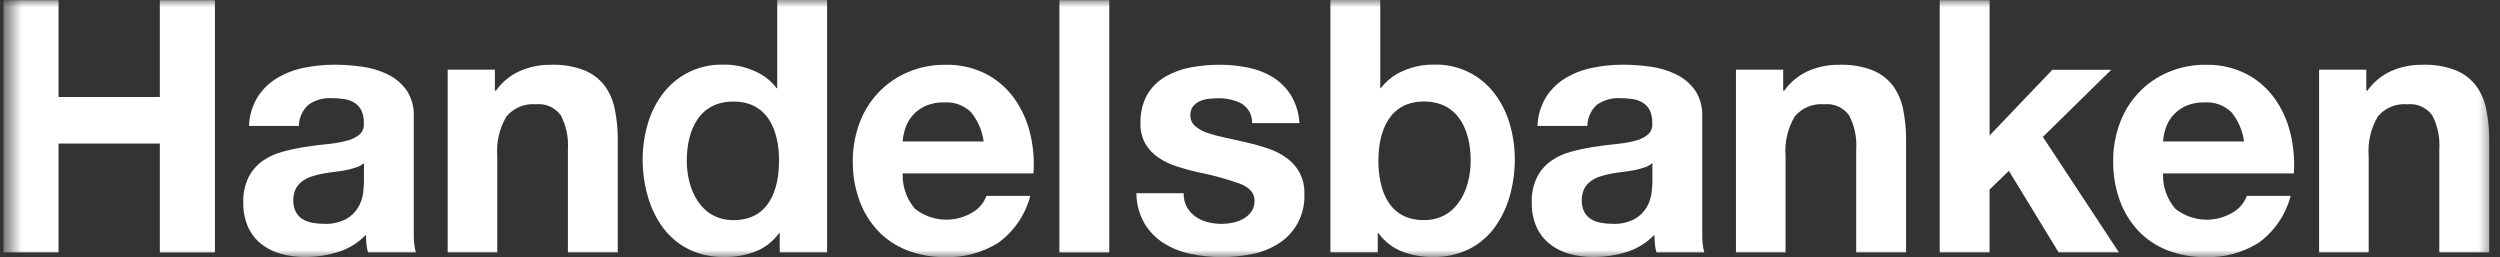
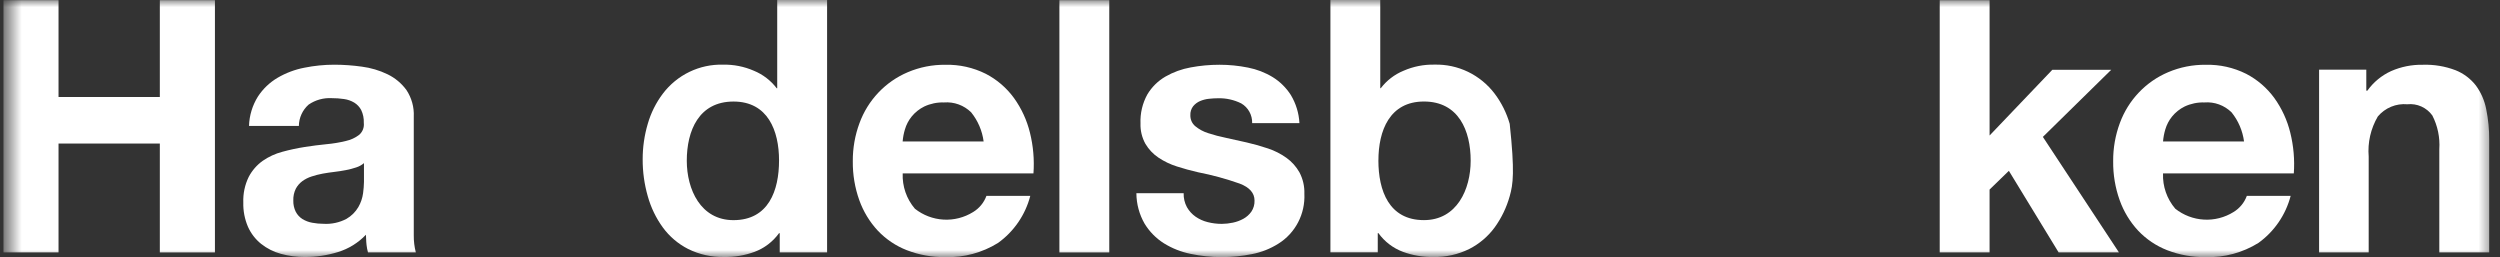
<svg xmlns="http://www.w3.org/2000/svg" width="175" height="18" viewBox="0 0 175 18" fill="none">
  <rect x="0" y="0" width="175" height="18" fill="#333333" stroke="none" />
  <mask id="mask0_755_2019" style="mask-type:alpha" maskUnits="userSpaceOnUse" x="0" y="0" width="175" height="18">
    <rect x="0.521" width="174" height="18" fill="#D9D9D9" />
  </mask>
  <g mask="url(#mask0_755_2019)">
-     <path fill-rule="evenodd" clip-rule="evenodd" d="M93.129 17.664V0H96.618V6.175H96.654C97.069 5.632 97.62 5.209 98.25 4.951C98.932 4.653 99.669 4.507 100.412 4.524C101.223 4.502 102.029 4.675 102.761 5.028C103.492 5.381 104.131 5.904 104.624 6.554C105.102 7.187 105.46 7.905 105.68 8.669C105.918 9.476 106.038 10.314 106.036 11.156C106.038 12.027 105.919 12.894 105.68 13.731C105.461 14.518 105.104 15.26 104.626 15.92C104.158 16.557 103.548 17.074 102.846 17.43C102.067 17.813 101.21 18.004 100.344 17.987C99.616 18.001 98.892 17.88 98.209 17.629C97.521 17.373 96.923 16.919 96.491 16.321H96.443V17.664H93.129ZM99.676 7.106C97.27 7.106 96.489 9.151 96.489 11.23H96.487C96.487 13.334 97.222 15.414 99.679 15.408C101.979 15.408 102.947 13.255 102.947 11.251C102.947 9.148 102.107 7.106 99.676 7.106Z" fill="white" />
+     <path fill-rule="evenodd" clip-rule="evenodd" d="M93.129 17.664V0H96.618V6.175H96.654C97.069 5.632 97.62 5.209 98.25 4.951C98.932 4.653 99.669 4.507 100.412 4.524C101.223 4.502 102.029 4.675 102.761 5.028C103.492 5.381 104.131 5.904 104.624 6.554C105.102 7.187 105.46 7.905 105.68 8.669C106.038 12.027 105.919 12.894 105.68 13.731C105.461 14.518 105.104 15.26 104.626 15.92C104.158 16.557 103.548 17.074 102.846 17.43C102.067 17.813 101.21 18.004 100.344 17.987C99.616 18.001 98.892 17.88 98.209 17.629C97.521 17.373 96.923 16.919 96.491 16.321H96.443V17.664H93.129ZM99.676 7.106C97.27 7.106 96.489 9.151 96.489 11.23H96.487C96.487 13.334 97.222 15.414 99.679 15.408C101.979 15.408 102.947 13.255 102.947 11.251C102.947 9.148 102.107 7.106 99.676 7.106Z" fill="white" />
    <path fill-rule="evenodd" clip-rule="evenodd" d="M54.405 0.002V6.177H54.369C53.954 5.634 53.403 5.211 52.773 4.953C52.091 4.655 51.354 4.51 50.611 4.526C49.8 4.504 48.995 4.677 48.262 5.03C47.53 5.383 46.892 5.906 46.399 6.556C45.921 7.189 45.563 7.906 45.343 8.671C45.105 9.478 44.985 10.316 44.987 11.158C44.984 12.029 45.104 12.896 45.343 13.733C45.562 14.52 45.919 15.262 46.398 15.922C46.865 16.559 47.474 17.076 48.176 17.432C48.955 17.815 49.813 18.006 50.679 17.989C51.407 18.003 52.13 17.881 52.814 17.631C53.502 17.376 54.1 16.921 54.532 16.323H54.581V17.667H57.896V0.002H54.405ZM51.343 15.41C49.042 15.41 48.075 13.257 48.075 11.253C48.075 9.153 48.914 7.108 51.346 7.108C53.751 7.108 54.533 9.15 54.533 11.232C54.533 13.336 53.801 15.41 51.343 15.41Z" fill="white" />
    <path d="M4.097 0.012V6.79H11.188V0.012H15.045V17.67H11.188V10.048H4.097V17.668H0.243V0.012H4.097Z" fill="white" />
    <path fill-rule="evenodd" clip-rule="evenodd" d="M18.054 6.759C18.406 6.221 18.876 5.772 19.428 5.446C20.009 5.106 20.643 4.867 21.303 4.74C21.993 4.6 22.696 4.529 23.4 4.529C24.047 4.53 24.694 4.576 25.335 4.666C25.956 4.747 26.56 4.926 27.125 5.198C27.649 5.45 28.104 5.828 28.449 6.299C28.815 6.85 28.996 7.505 28.964 8.167V16.482C28.96 16.882 29.008 17.28 29.108 17.667H25.759C25.712 17.499 25.678 17.328 25.659 17.154C25.641 17.027 25.634 16.862 25.628 16.703C25.624 16.607 25.621 16.513 25.615 16.432C25.075 17 24.4 17.417 23.654 17.645C22.906 17.875 22.128 17.992 21.346 17.991C20.775 17.995 20.206 17.919 19.655 17.766C19.155 17.63 18.689 17.395 18.281 17.073C17.886 16.756 17.571 16.349 17.362 15.885C17.129 15.346 17.016 14.763 17.031 14.176C17.008 13.555 17.139 12.938 17.411 12.381C17.646 11.933 17.982 11.548 18.392 11.256C18.811 10.967 19.275 10.754 19.765 10.625C20.278 10.485 20.798 10.373 21.322 10.29C21.846 10.208 22.36 10.142 22.867 10.092C23.321 10.051 23.772 9.976 24.215 9.867C24.554 9.794 24.872 9.646 25.147 9.434C25.263 9.332 25.353 9.203 25.409 9.059C25.464 8.914 25.484 8.758 25.466 8.604C25.48 8.292 25.417 7.981 25.283 7.7C25.169 7.486 25 7.307 24.794 7.181C24.576 7.052 24.335 6.968 24.085 6.933C23.798 6.89 23.508 6.87 23.218 6.871C22.646 6.839 22.079 6.997 21.605 7.321C21.393 7.507 21.223 7.736 21.105 7.994C20.987 8.251 20.924 8.531 20.921 8.814H17.431C17.453 8.086 17.668 7.376 18.054 6.759ZM24.925 11.722C24.693 11.799 24.456 11.861 24.215 11.907C23.962 11.957 23.697 11.998 23.42 12.031C23.142 12.063 22.865 12.104 22.588 12.154C22.327 12.203 22.069 12.269 21.817 12.352C21.58 12.426 21.357 12.539 21.156 12.686C20.968 12.827 20.813 13.008 20.703 13.217C20.58 13.471 20.521 13.751 20.532 14.034C20.523 14.307 20.582 14.579 20.703 14.825C20.811 15.032 20.972 15.207 21.168 15.331C21.379 15.461 21.611 15.549 21.854 15.592C22.12 15.642 22.391 15.667 22.662 15.667C23.214 15.698 23.764 15.578 24.253 15.32C24.597 15.122 24.883 14.838 25.085 14.495C25.258 14.195 25.37 13.864 25.416 13.521C25.452 13.258 25.473 12.994 25.478 12.729V11.419C25.316 11.556 25.128 11.659 24.925 11.722Z" fill="white" />
-     <path fill-rule="evenodd" clip-rule="evenodd" d="M109.619 5.446C109.068 5.772 108.598 6.221 108.246 6.759C107.861 7.376 107.645 8.086 107.623 8.814H111.113C111.116 8.531 111.179 8.251 111.297 7.994C111.415 7.736 111.585 7.507 111.797 7.321C112.271 6.997 112.838 6.839 113.41 6.871C113.7 6.87 113.99 6.89 114.277 6.933C114.527 6.968 114.768 7.052 114.986 7.181C115.192 7.307 115.361 7.486 115.475 7.7C115.609 7.981 115.672 8.292 115.658 8.604C115.676 8.758 115.657 8.914 115.601 9.059C115.545 9.203 115.456 9.332 115.339 9.434C115.064 9.646 114.746 9.794 114.408 9.867C113.964 9.976 113.513 10.051 113.059 10.092C112.553 10.142 112.037 10.208 111.514 10.29C110.99 10.373 110.47 10.485 109.957 10.625C109.467 10.754 109.002 10.967 108.584 11.256C108.174 11.548 107.838 11.933 107.604 12.381C107.331 12.938 107.2 13.555 107.224 14.176C107.209 14.763 107.321 15.346 107.554 15.885C107.763 16.349 108.078 16.756 108.474 17.073C108.881 17.395 109.347 17.63 109.846 17.766C110.398 17.919 110.966 17.995 111.539 17.991C112.32 17.992 113.097 17.875 113.846 17.645C114.592 17.417 115.267 17 115.806 16.432C115.813 16.516 115.817 16.613 115.821 16.712C115.827 16.868 115.833 17.029 115.851 17.154C115.871 17.328 115.904 17.499 115.951 17.667H119.3C119.2 17.28 119.152 16.882 119.156 16.482V8.167C119.188 7.505 119.008 6.85 118.641 6.299C118.296 5.828 117.842 5.45 117.317 5.198C116.752 4.926 116.147 4.747 115.527 4.666C114.885 4.576 114.239 4.53 113.592 4.529C112.888 4.529 112.186 4.6 111.495 4.74C110.835 4.867 110.201 5.106 109.619 5.446ZM114.408 11.907C114.648 11.861 114.885 11.799 115.117 11.722C115.32 11.658 115.507 11.553 115.668 11.414V12.724C115.664 12.991 115.643 13.257 115.608 13.521C115.562 13.864 115.45 14.195 115.278 14.495C115.076 14.838 114.789 15.122 114.446 15.32C113.956 15.578 113.406 15.698 112.854 15.667C112.583 15.667 112.313 15.642 112.046 15.592C111.803 15.549 111.571 15.461 111.361 15.331C111.164 15.207 111.003 15.032 110.895 14.825C110.774 14.579 110.715 14.307 110.724 14.034C110.713 13.751 110.772 13.471 110.895 13.217C111.005 13.008 111.16 12.827 111.348 12.686C111.548 12.539 111.772 12.426 112.009 12.352C112.262 12.269 112.518 12.203 112.78 12.154C113.058 12.104 113.334 12.063 113.612 12.031C113.89 11.998 114.155 11.957 114.408 11.907Z" fill="white" />
-     <path d="M34.642 4.878V6.348H34.716C35.142 5.75 35.717 5.277 36.382 4.975C37.081 4.669 37.837 4.519 38.598 4.534C39.382 4.508 40.163 4.638 40.896 4.918C41.452 5.141 41.939 5.508 42.31 5.981C42.671 6.472 42.919 7.038 43.035 7.638C43.18 8.35 43.25 9.075 43.244 9.802V17.667H39.753V10.442C39.807 9.624 39.637 8.806 39.261 8.079C39.064 7.806 38.798 7.59 38.492 7.453C38.185 7.316 37.848 7.263 37.515 7.299C37.128 7.264 36.738 7.323 36.378 7.472C36.019 7.621 35.7 7.854 35.449 8.153C34.951 9 34.728 9.981 34.809 10.961V17.667H31.337V4.878H34.642Z" fill="white" />
-     <path d="M124.823 6.348V4.878H121.517V17.667H124.989V10.961C124.908 9.981 125.132 9 125.629 8.153C125.88 7.854 126.199 7.621 126.559 7.472C126.919 7.323 127.308 7.264 127.695 7.299C128.028 7.263 128.365 7.316 128.672 7.453C128.979 7.59 129.245 7.806 129.442 8.079C129.817 8.806 129.988 9.624 129.934 10.442V17.667H133.425V9.802C133.431 9.075 133.361 8.35 133.216 7.638C133.1 7.038 132.852 6.472 132.491 5.981C132.12 5.507 131.632 5.141 131.077 4.918C130.344 4.638 129.563 4.508 128.78 4.534C128.018 4.519 127.262 4.669 126.563 4.975C125.897 5.277 125.323 5.75 124.898 6.348H124.823Z" fill="white" />
    <path d="M165.641 4.878V6.348H165.715C166.141 5.75 166.716 5.277 167.381 4.975C168.079 4.669 168.836 4.519 169.597 4.534C170.381 4.508 171.162 4.638 171.895 4.918C172.451 5.141 172.938 5.507 173.309 5.981C173.67 6.472 173.918 7.038 174.034 7.638C174.179 8.35 174.25 9.075 174.243 9.802V17.667H170.752V10.442C170.806 9.624 170.636 8.806 170.261 8.079C170.064 7.806 169.798 7.59 169.491 7.453C169.184 7.316 168.848 7.263 168.514 7.299C168.127 7.264 167.737 7.323 167.377 7.472C167.018 7.621 166.699 7.854 166.448 8.153C165.95 9 165.727 9.981 165.808 10.961V17.667H162.336V4.878H165.641Z" fill="white" />
    <path fill-rule="evenodd" clip-rule="evenodd" d="M66.045 15.372C65.317 15.331 64.618 15.065 64.044 14.611C63.458 13.927 63.152 13.043 63.189 12.139H72.342C72.411 11.182 72.328 10.22 72.097 9.29C71.883 8.416 71.504 7.592 70.98 6.863C70.461 6.15 69.785 5.569 69.004 5.166C68.128 4.728 67.159 4.512 66.182 4.535C65.276 4.523 64.378 4.7 63.543 5.055C62.767 5.384 62.067 5.87 61.486 6.483C60.905 7.096 60.455 7.823 60.164 8.619C59.847 9.473 59.689 10.379 59.696 11.291C59.686 12.219 59.84 13.141 60.151 14.014C60.434 14.804 60.873 15.528 61.442 16.142C62.013 16.745 62.709 17.214 63.481 17.515C64.343 17.847 65.259 18.011 66.181 17.997C67.478 18.036 68.758 17.691 69.862 17.006C70.974 16.208 71.774 15.042 72.12 13.711H69.051C68.877 14.184 68.548 14.584 68.118 14.843C67.497 15.229 66.774 15.414 66.045 15.372ZM67.107 7.311C67.435 7.431 67.734 7.62 67.983 7.866C68.454 8.451 68.756 9.155 68.854 9.902H63.185C63.208 9.616 63.262 9.333 63.345 9.058C63.44 8.732 63.599 8.428 63.811 8.164C64.052 7.867 64.353 7.626 64.695 7.457C65.128 7.253 65.603 7.155 66.081 7.171C66.429 7.144 66.779 7.191 67.107 7.311Z" fill="white" />
    <path d="M77.649 0.012V17.67H74.158V0.012H77.649Z" fill="white" />
    <path d="M83.688 15.166C83.44 14.992 83.235 14.765 83.085 14.501C82.924 14.202 82.845 13.865 82.856 13.525H79.547C79.551 14.275 79.749 15.012 80.124 15.661C80.464 16.216 80.926 16.686 81.475 17.032C82.052 17.389 82.689 17.64 83.353 17.773C84.063 17.922 84.787 17.998 85.512 17.998C86.225 17.998 86.936 17.928 87.635 17.788C88.293 17.662 88.921 17.414 89.488 17.056C90.073 16.691 90.549 16.174 90.869 15.56C91.188 14.946 91.339 14.258 91.306 13.565C91.324 13.044 91.205 12.526 90.962 12.066C90.736 11.665 90.426 11.318 90.053 11.05C89.658 10.768 89.224 10.547 88.764 10.394C88.276 10.228 87.779 10.088 87.276 9.973C86.784 9.858 86.301 9.751 85.827 9.651C85.4 9.565 84.977 9.453 84.562 9.317C84.236 9.215 83.933 9.052 83.669 8.834C83.558 8.741 83.469 8.623 83.409 8.49C83.35 8.357 83.321 8.212 83.325 8.067C83.313 7.839 83.383 7.615 83.522 7.435C83.651 7.279 83.816 7.156 84.001 7.076C84.201 6.991 84.412 6.936 84.628 6.915C84.84 6.891 85.053 6.879 85.267 6.878C85.829 6.864 86.385 6.988 86.889 7.239C87.127 7.378 87.324 7.58 87.458 7.823C87.592 8.066 87.659 8.341 87.651 8.618H90.96C90.924 7.922 90.717 7.246 90.358 6.65C90.034 6.143 89.602 5.716 89.092 5.4C88.559 5.076 87.973 4.85 87.361 4.731C86.703 4.598 86.032 4.532 85.361 4.533C84.685 4.532 84.011 4.595 83.347 4.719C82.725 4.831 82.127 5.048 81.578 5.363C81.058 5.664 80.623 6.094 80.313 6.612C79.972 7.231 79.806 7.933 79.835 8.641C79.818 9.139 79.937 9.631 80.178 10.066C80.406 10.452 80.717 10.782 81.088 11.031C81.487 11.298 81.921 11.506 82.377 11.65C82.861 11.806 83.357 11.943 83.865 12.058C84.853 12.251 85.825 12.516 86.775 12.851C87.469 13.115 87.817 13.511 87.817 14.038C87.827 14.316 87.749 14.589 87.594 14.818C87.448 15.023 87.259 15.192 87.04 15.313C86.81 15.44 86.561 15.532 86.304 15.585C86.049 15.64 85.79 15.669 85.53 15.671C85.195 15.672 84.861 15.631 84.535 15.548C84.232 15.473 83.945 15.344 83.688 15.166Z" fill="white" />
    <path d="M139.271 0.012V9.485L143.663 4.885H147.786L143.001 9.583L148.327 17.67H144.105L140.621 11.958L139.27 13.269V17.67H135.78V0.012H139.271Z" fill="white" />
    <path fill-rule="evenodd" clip-rule="evenodd" d="M154.272 15.372C153.544 15.331 152.845 15.065 152.271 14.611C151.684 13.927 151.376 13.043 151.412 12.139H160.567C160.635 11.182 160.551 10.22 160.32 9.29C160.107 8.416 159.728 7.592 159.204 6.863C158.686 6.151 158.009 5.57 157.229 5.166C156.353 4.728 155.385 4.512 154.407 4.535C153.501 4.523 152.603 4.7 151.768 5.055C150.992 5.384 150.292 5.87 149.711 6.483C149.129 7.096 148.68 7.823 148.388 8.619C148.072 9.473 147.914 10.379 147.922 11.291C147.912 12.219 148.065 13.141 148.377 14.014C148.658 14.804 149.098 15.528 149.666 16.142C150.238 16.745 150.934 17.214 151.705 17.515C152.568 17.847 153.484 18.011 154.407 17.997C155.704 18.036 156.983 17.691 158.088 17.006C159.2 16.207 159.999 15.041 160.346 13.711H157.278C157.104 14.184 156.775 14.584 156.345 14.843C155.725 15.229 155.001 15.414 154.272 15.372ZM155.334 7.311C155.662 7.431 155.962 7.621 156.211 7.866C156.682 8.451 156.984 9.155 157.083 9.902H151.413C151.436 9.616 151.489 9.333 151.572 9.058C151.668 8.732 151.826 8.428 152.038 8.164C152.279 7.867 152.58 7.626 152.922 7.457C153.355 7.253 153.831 7.155 154.308 7.171C154.656 7.144 155.007 7.191 155.334 7.311Z" fill="white" />
  </g>
</svg>